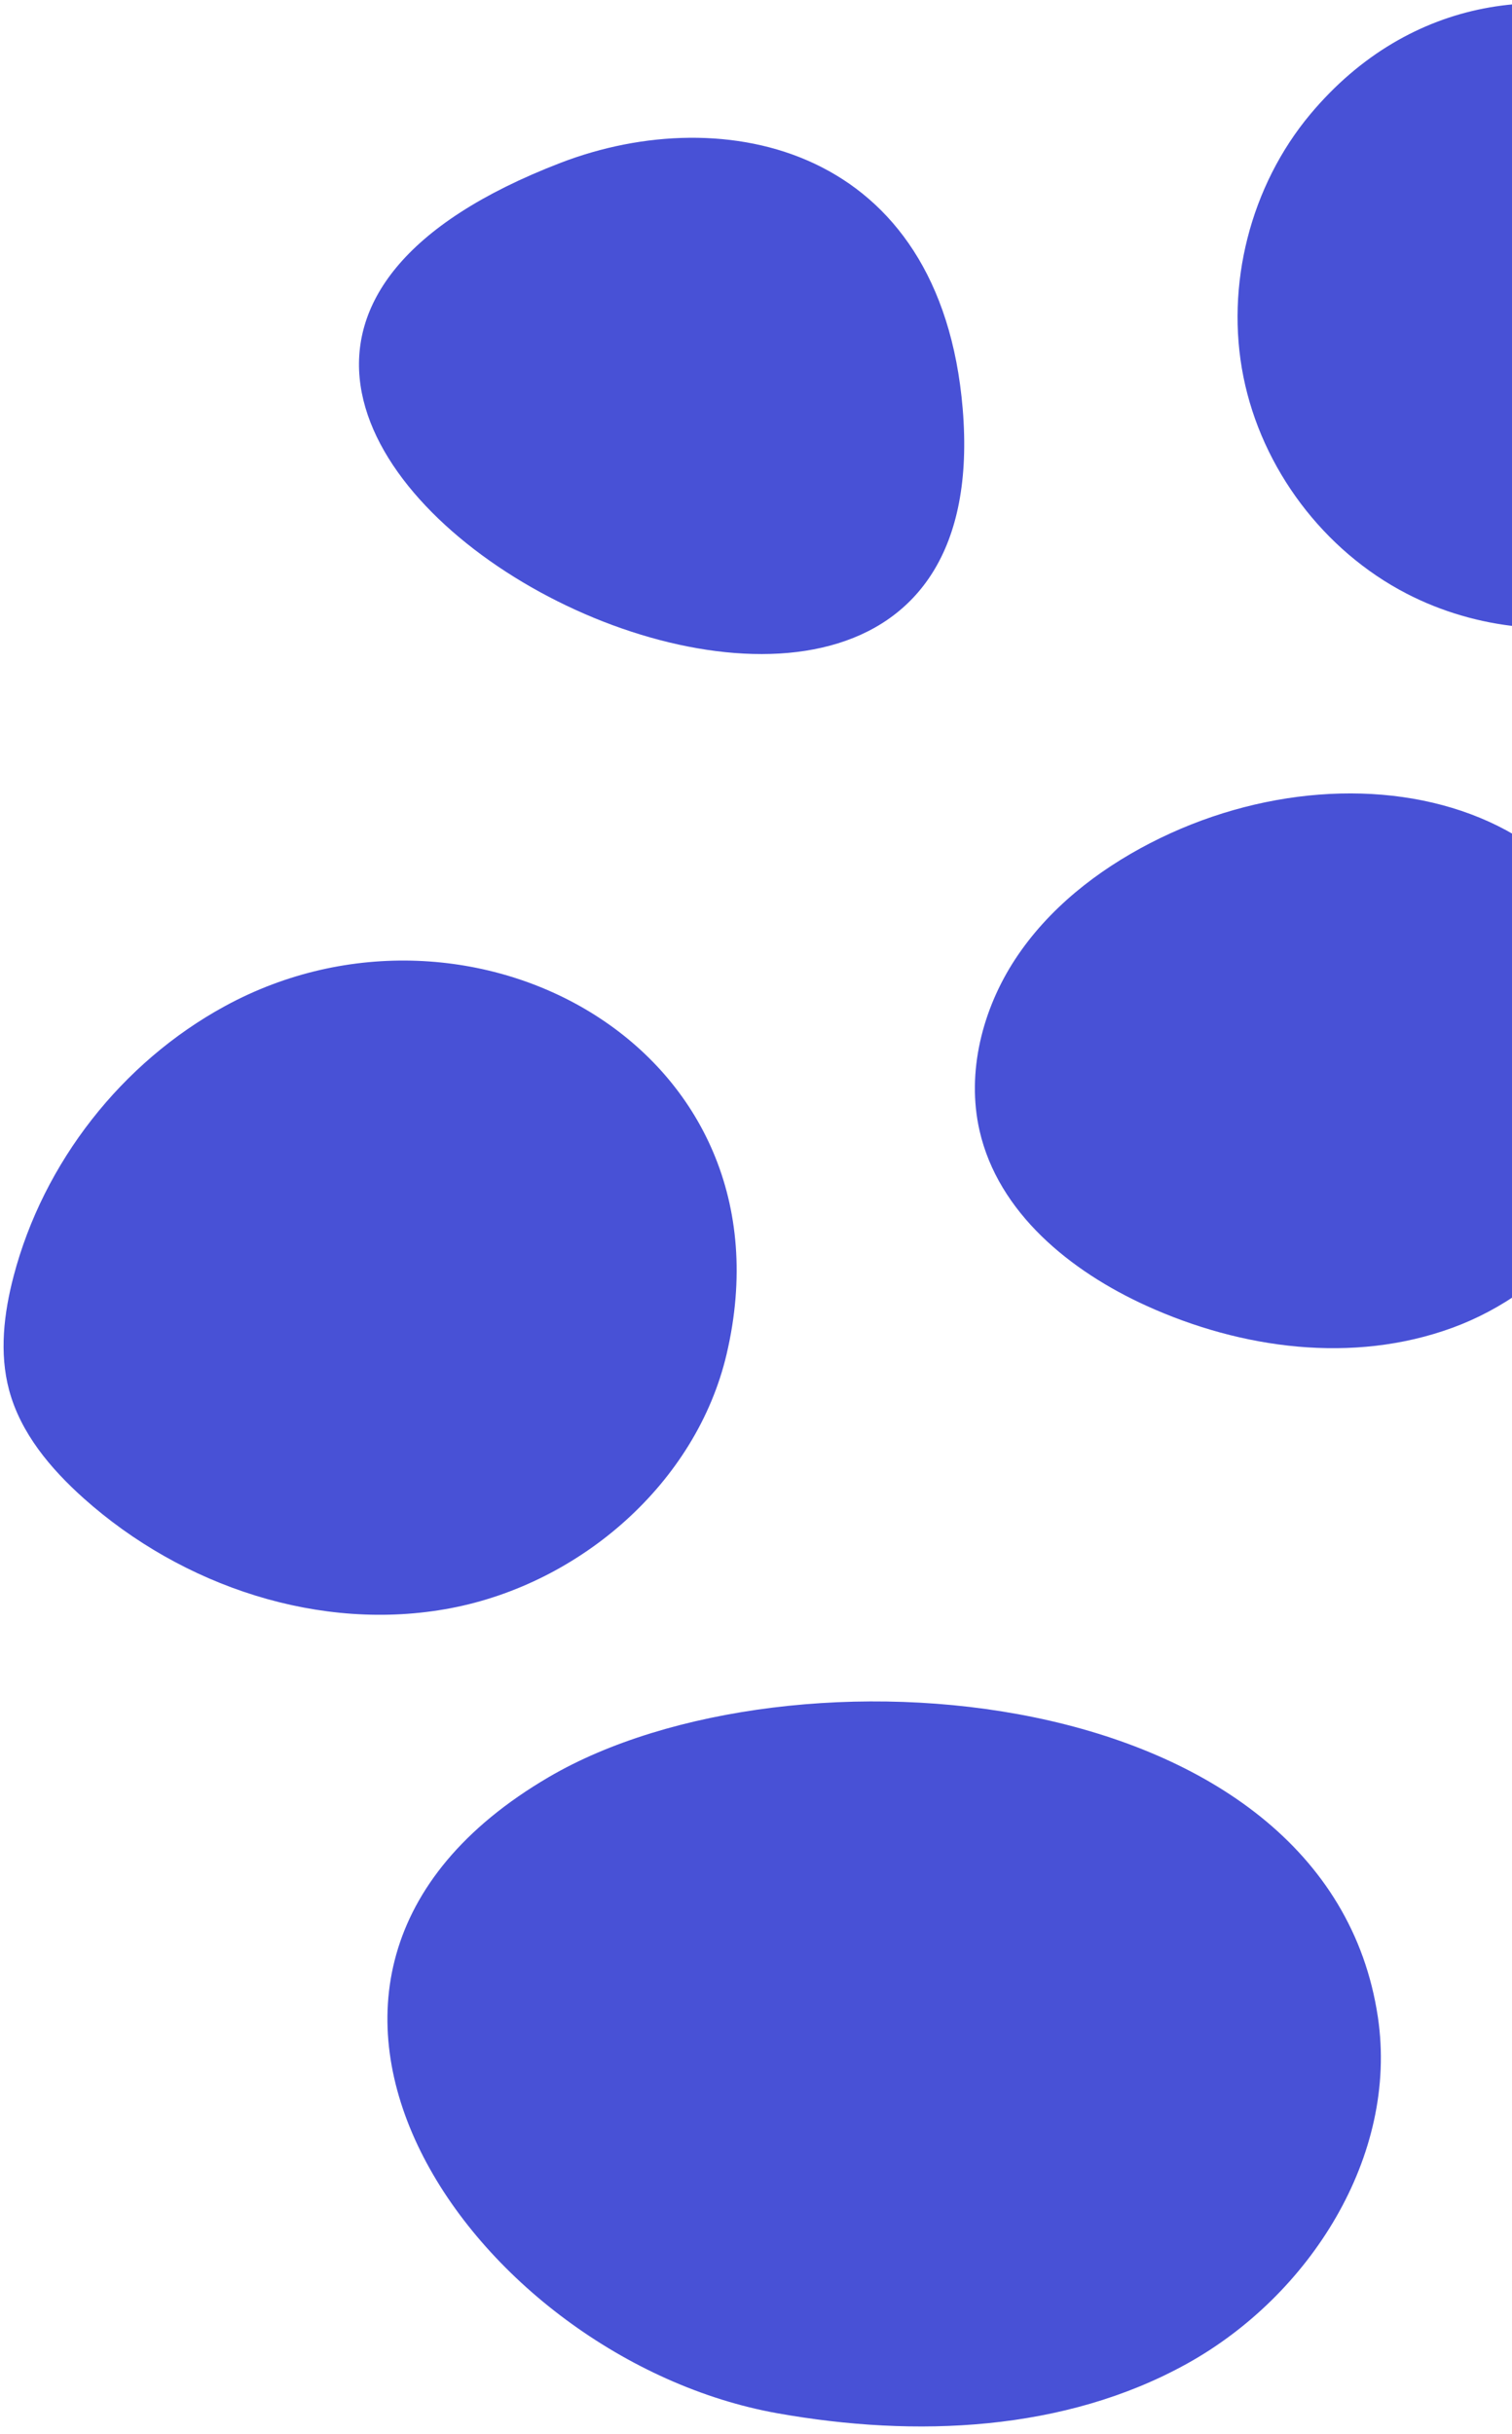
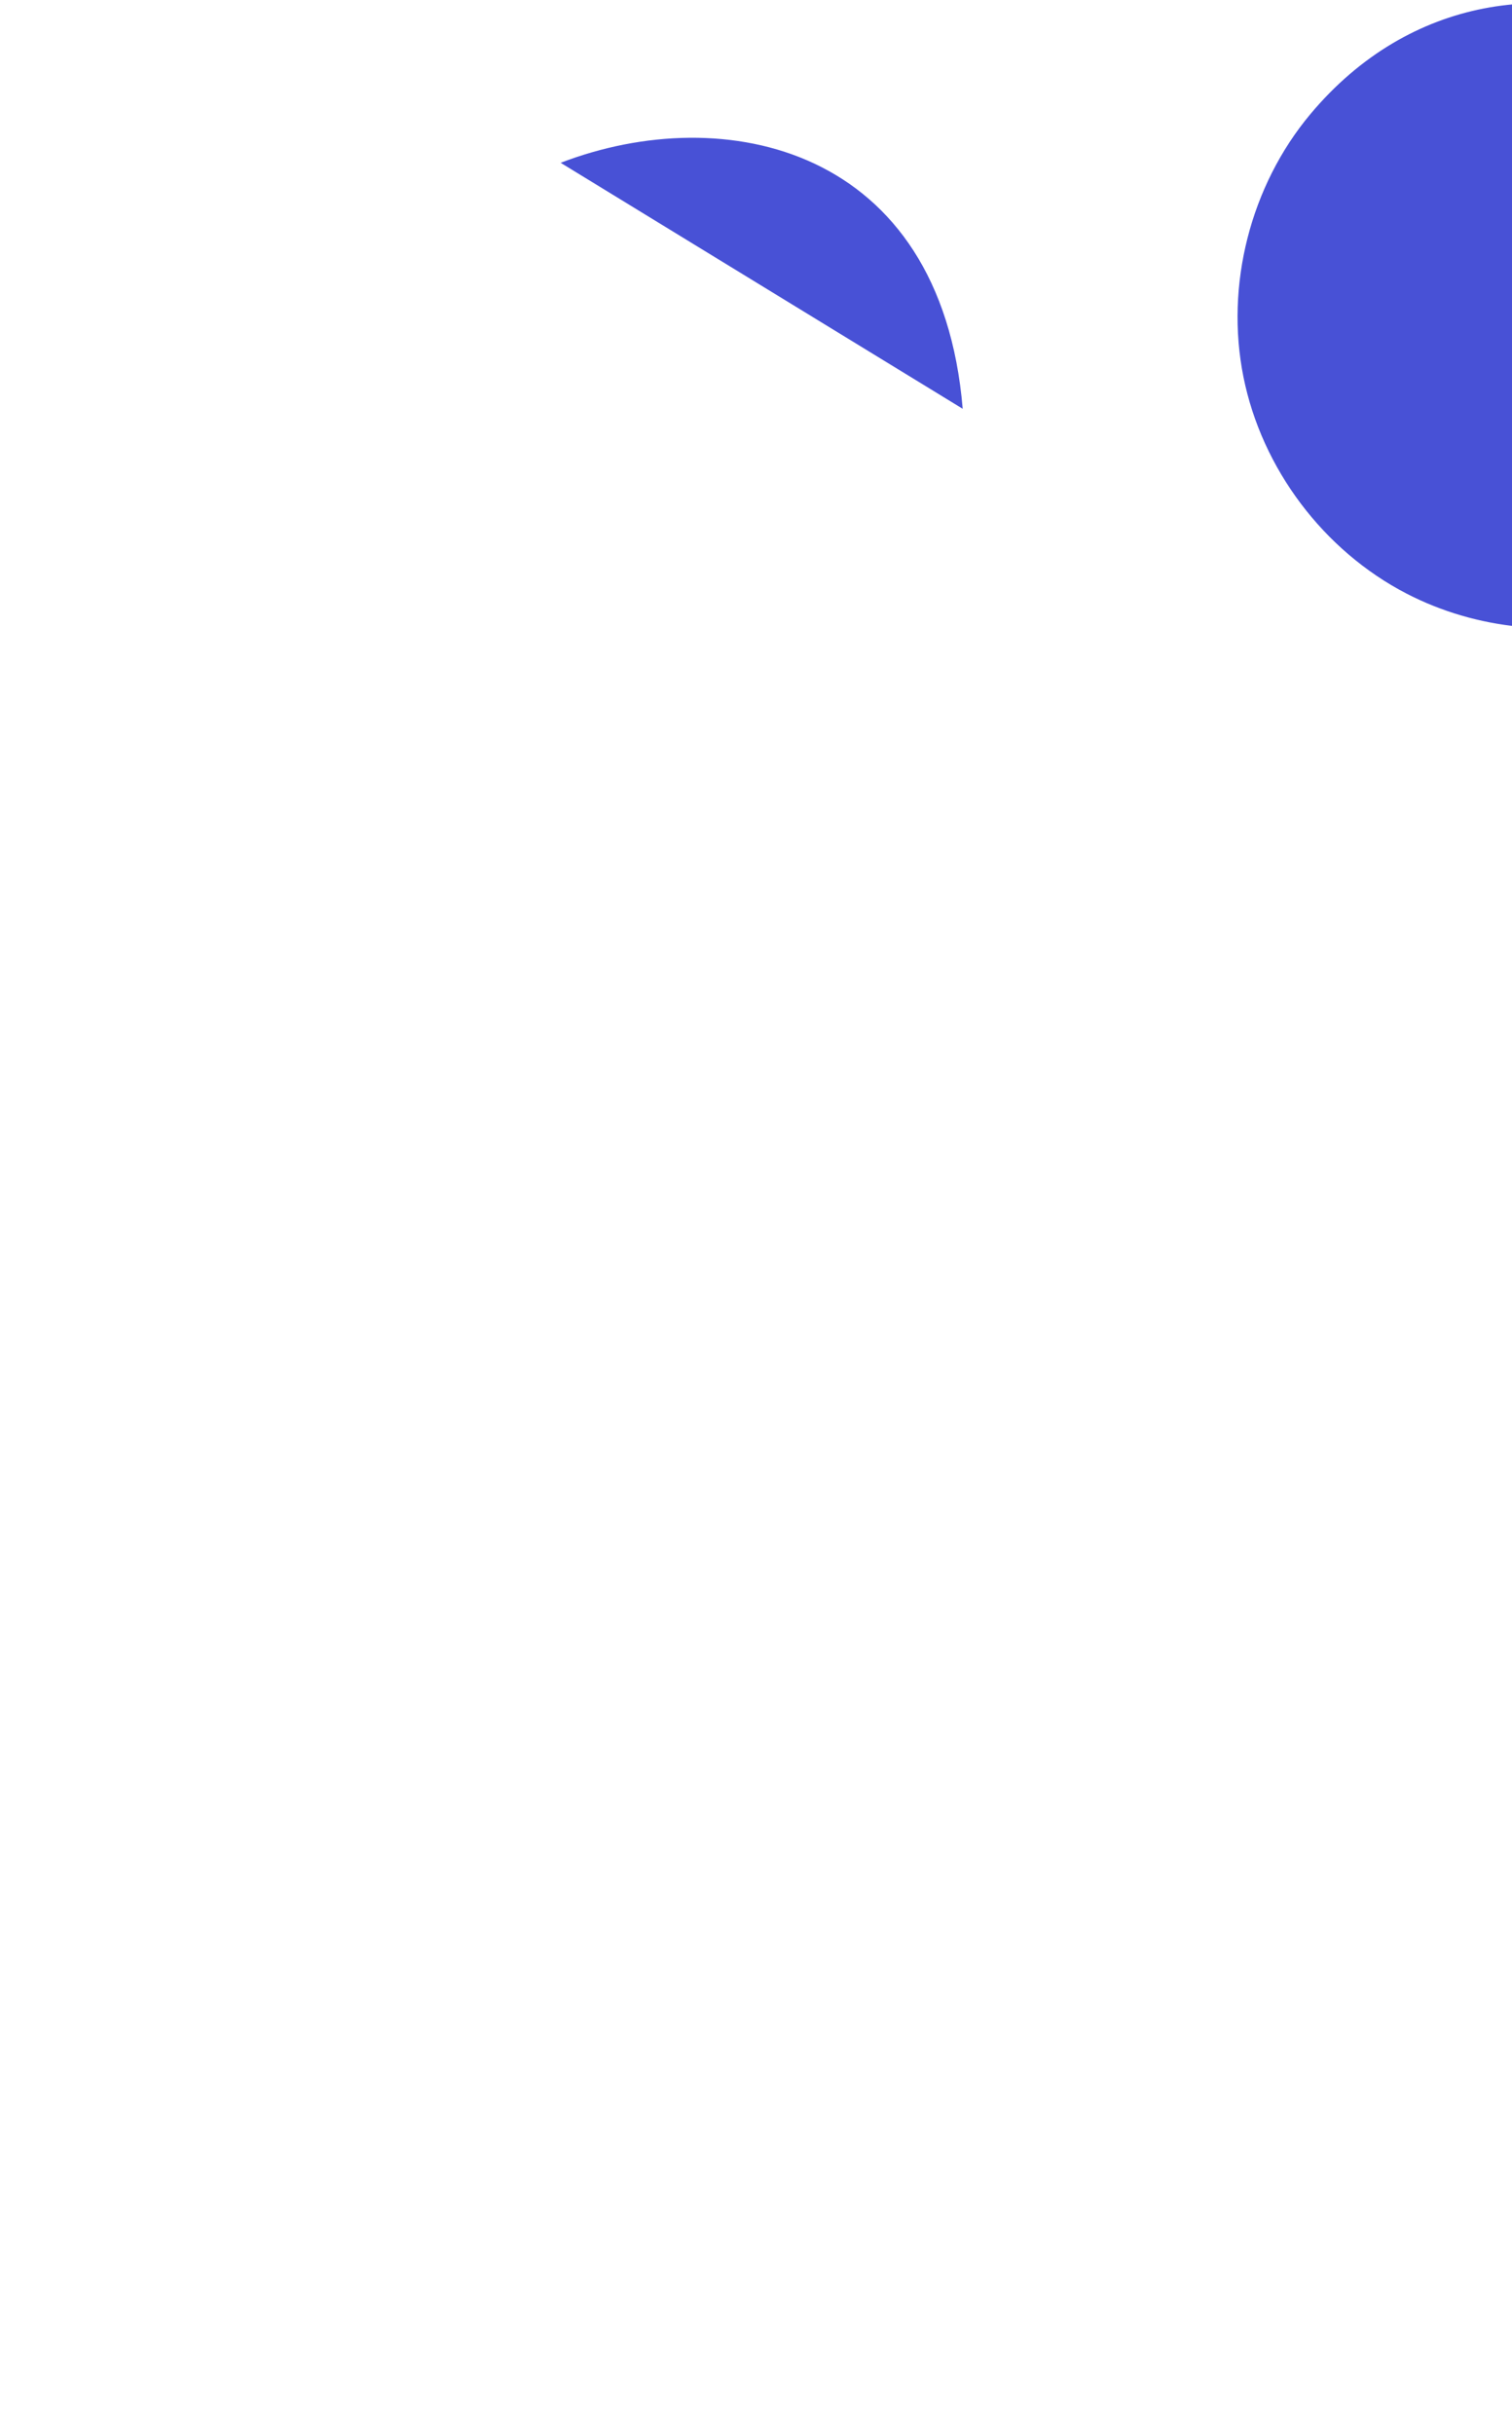
<svg xmlns="http://www.w3.org/2000/svg" width="115" height="185" viewBox="0 0 115 185" fill="none">
-   <path d="M104.8 153.329C106.369 163.879 99.614 174.492 90.286 179.664C80.957 184.836 69.639 185.306 59.138 183.438C36.189 179.349 15.448 150.458 41.745 135.075C60.002 124.395 100.964 127.575 104.8 153.329Z" fill="#4851D6" />
-   <path d="M55.262 102.941C52.96 112.729 44.144 120.372 34.263 122.244C24.382 124.115 13.863 120.589 6.364 113.888C3.845 111.636 1.565 108.927 0.692 105.662C-0.064 102.842 0.293 99.834 1.033 97.011C3.3 88.365 9.257 80.755 17.104 76.479C35.867 66.252 60.725 79.722 55.262 102.941Z" fill="#4851D6" />
-   <path d="M87.2 99.257C81.42 96.633 75.923 92.193 74.5 85.931C73.498 81.524 74.707 76.729 77.217 72.906C79.727 69.084 83.443 66.171 87.479 64.088C103.852 55.635 125.599 61.129 124.642 82.916C124.288 90.986 118.021 98.168 110.461 100.929C102.903 103.69 94.422 102.535 87.2 99.257Z" fill="#4851D6" />
-   <path d="M42.642 12.375C55.084 7.589 71.552 11.13 73.221 31.073C76.848 74.431 -5.975 31.082 42.642 12.375Z" fill="#4851D6" />
+   <path d="M42.642 12.375C55.084 7.589 71.552 11.13 73.221 31.073Z" fill="#4851D6" />
  <path d="M106.988 45.125C100.673 41.861 95.975 35.626 94.575 28.657C93.174 21.688 95.102 14.123 99.667 8.672C114.86 -9.469 143.178 4.012 140.922 26.87C140.022 35.993 133.185 44.245 124.388 46.828C118.658 48.508 112.294 47.866 106.988 45.125Z" fill="#4851D6" />
  <path d="M157.31 75.937C149.175 67.217 149.462 52.001 157.919 43.593C166.377 35.183 181.593 34.986 190.267 43.169L192.286 45.336C199.849 54.557 198.595 69.722 189.62 77.575C180.645 85.428 165.445 84.657 157.31 75.937Z" fill="#4851D6" />
</svg>